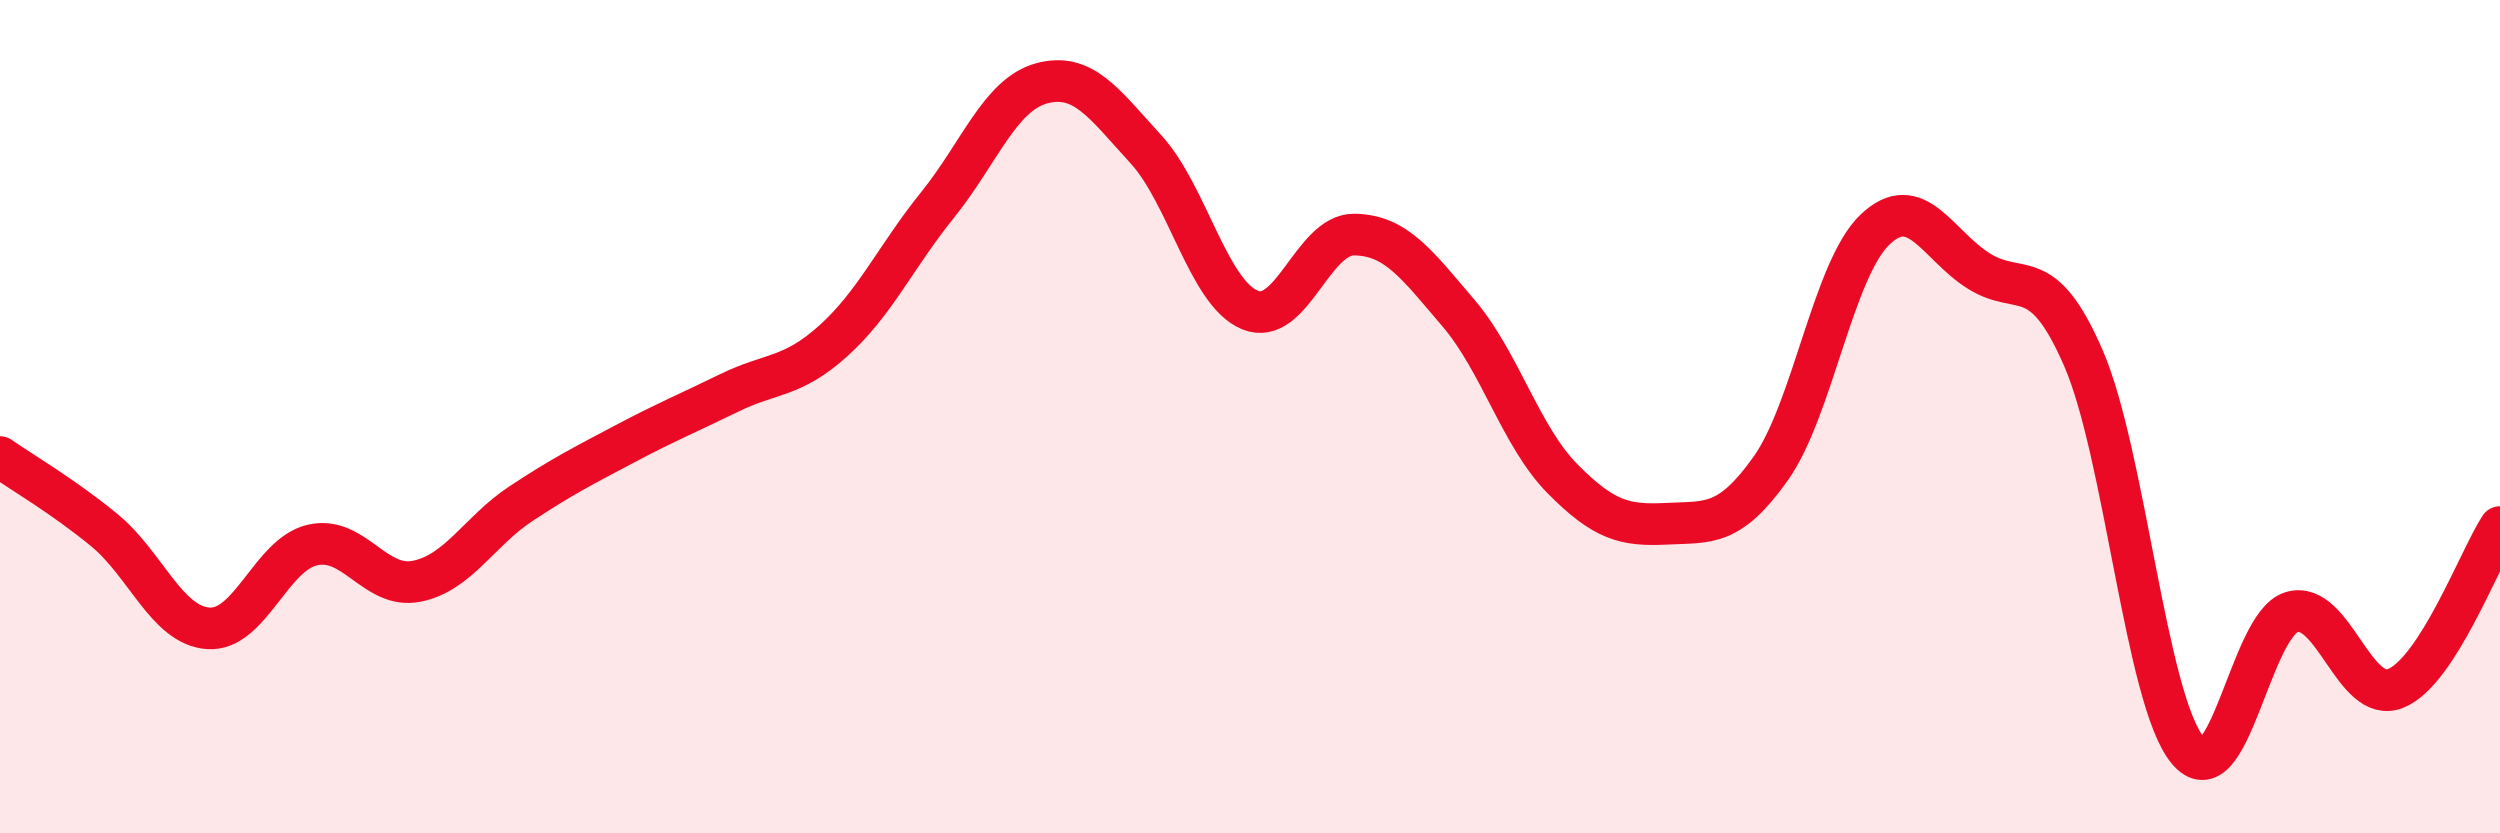
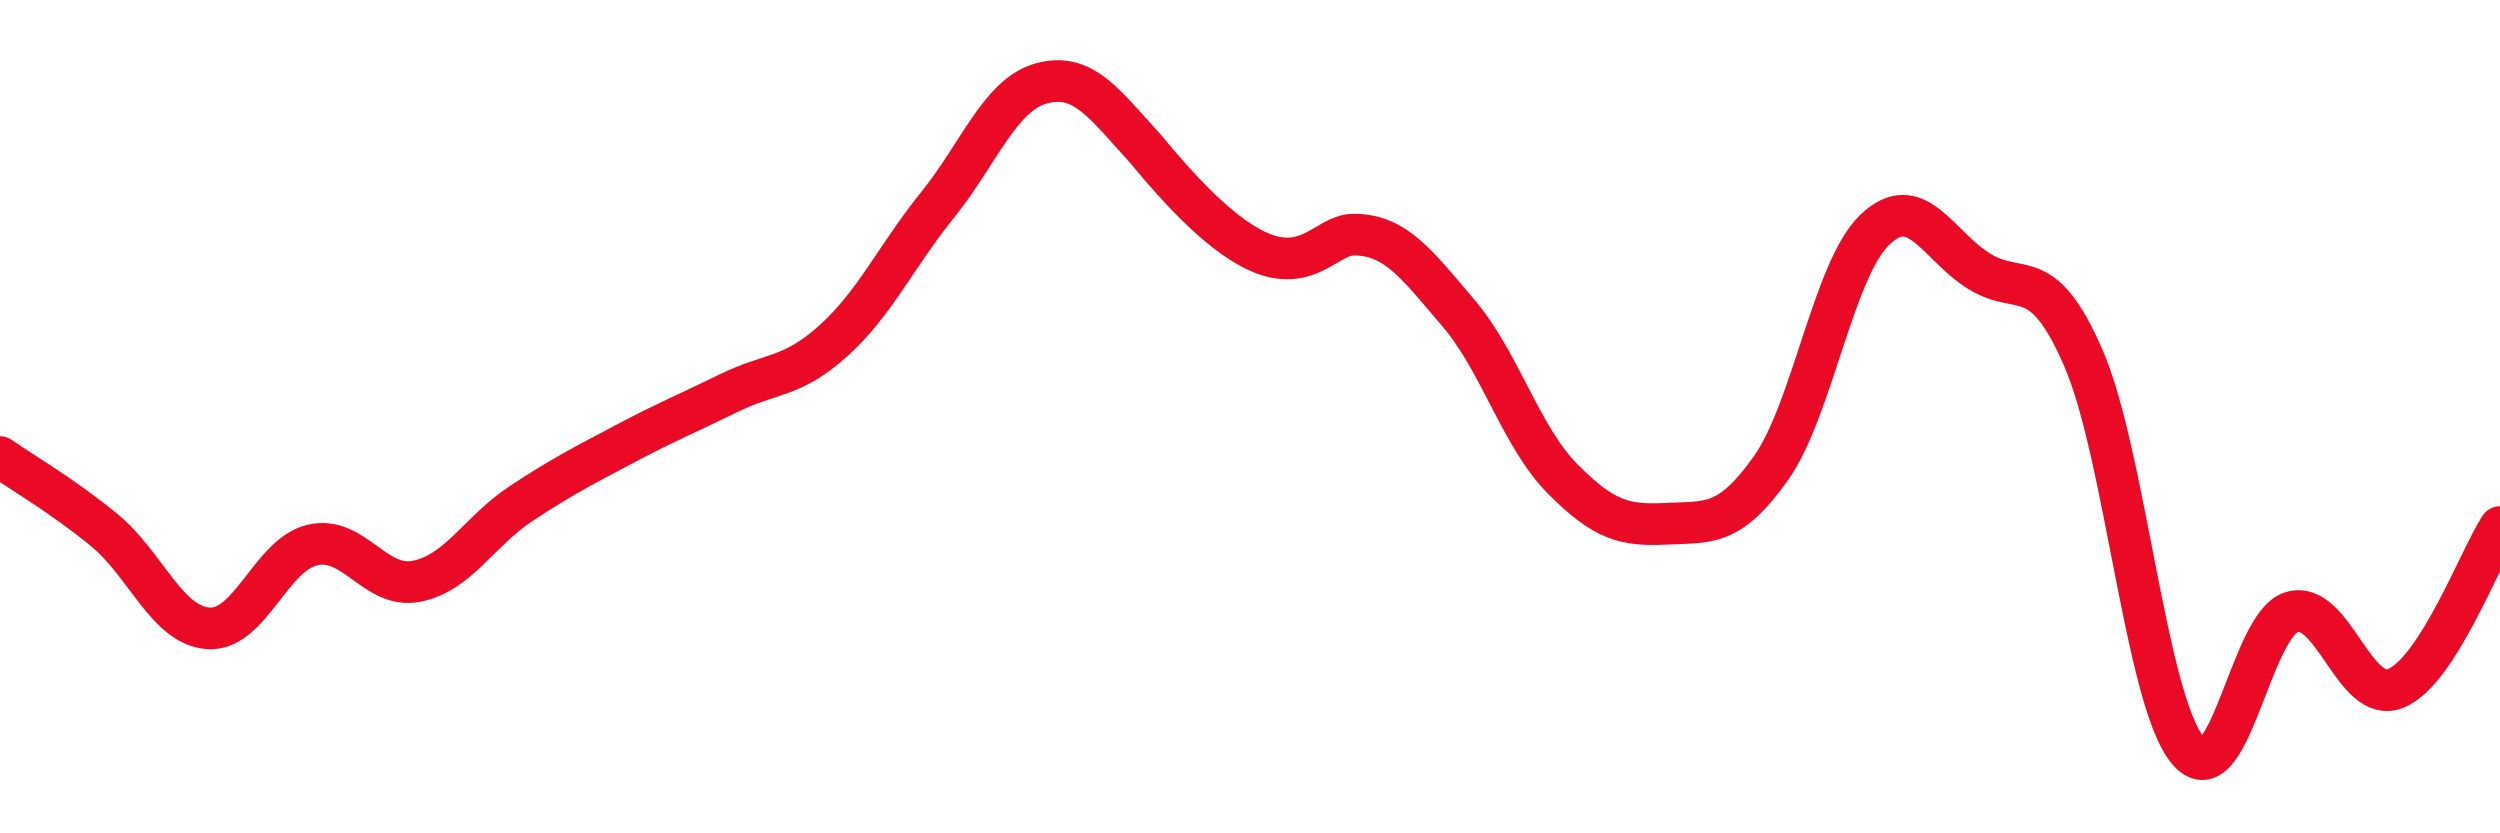
<svg xmlns="http://www.w3.org/2000/svg" width="60" height="20" viewBox="0 0 60 20">
-   <path d="M 0,10.97 C 0.5,11.32 1.5,11.9 2.5,12.72 C 3.5,13.54 4,15.01 5,15.08 C 6,15.15 6.5,13.31 7.5,13.08 C 8.5,12.85 9,14.15 10,13.95 C 11,13.75 11.5,12.75 12.5,12.09 C 13.5,11.43 14,11.18 15,10.65 C 16,10.12 16.5,9.92 17.5,9.43 C 18.5,8.94 19,9.08 20,8.18 C 21,7.28 21.5,6.16 22.5,4.92 C 23.5,3.68 24,2.27 25,2 C 26,1.73 26.5,2.49 27.5,3.58 C 28.5,4.67 29,7.03 30,7.44 C 31,7.85 31.5,5.62 32.5,5.63 C 33.5,5.64 34,6.34 35,7.51 C 36,8.68 36.5,10.48 37.5,11.49 C 38.5,12.5 39,12.62 40,12.57 C 41,12.52 41.5,12.65 42.5,11.24 C 43.5,9.83 44,6.46 45,5.51 C 46,4.56 46.5,5.89 47.5,6.51 C 48.5,7.13 49,6.29 50,8.59 C 51,10.89 51.5,16.78 52.5,18 C 53.5,19.22 54,14.99 55,14.69 C 56,14.39 56.5,16.93 57.5,16.52 C 58.5,16.11 59.5,13.42 60,12.65L60 20L0 20Z" fill="#EB0A25" opacity="0.1" stroke-linecap="round" stroke-linejoin="round" />
-   <path d="M 0,10.97 C 0.5,11.32 1.5,11.9 2.5,12.72 C 3.5,13.54 4,15.01 5,15.08 C 6,15.15 6.5,13.31 7.5,13.08 C 8.5,12.85 9,14.15 10,13.95 C 11,13.75 11.5,12.75 12.5,12.09 C 13.5,11.43 14,11.18 15,10.65 C 16,10.12 16.5,9.92 17.5,9.43 C 18.5,8.94 19,9.08 20,8.18 C 21,7.28 21.5,6.16 22.5,4.92 C 23.5,3.68 24,2.27 25,2 C 26,1.73 26.5,2.49 27.5,3.58 C 28.5,4.67 29,7.03 30,7.44 C 31,7.85 31.5,5.62 32.5,5.63 C 33.5,5.64 34,6.34 35,7.51 C 36,8.68 36.5,10.48 37.5,11.49 C 38.5,12.5 39,12.62 40,12.57 C 41,12.52 41.5,12.65 42.5,11.24 C 43.5,9.83 44,6.46 45,5.51 C 46,4.56 46.5,5.89 47.5,6.51 C 48.5,7.13 49,6.29 50,8.59 C 51,10.89 51.5,16.78 52.5,18 C 53.5,19.22 54,14.99 55,14.69 C 56,14.39 56.5,16.93 57.5,16.52 C 58.5,16.11 59.5,13.42 60,12.65" stroke="#EB0A25" stroke-width="1" fill="none" stroke-linecap="round" stroke-linejoin="round" />
+   <path d="M 0,10.97 C 0.5,11.32 1.5,11.9 2.5,12.72 C 3.5,13.54 4,15.01 5,15.08 C 6,15.15 6.5,13.31 7.5,13.08 C 8.5,12.85 9,14.15 10,13.95 C 11,13.75 11.5,12.75 12.5,12.09 C 13.5,11.43 14,11.18 15,10.65 C 16,10.12 16.5,9.92 17.5,9.43 C 18.5,8.94 19,9.08 20,8.18 C 21,7.28 21.5,6.16 22.5,4.92 C 23.5,3.68 24,2.27 25,2 C 26,1.73 26.5,2.49 27.5,3.58 C 31,7.85 31.5,5.62 32.5,5.63 C 33.5,5.64 34,6.34 35,7.51 C 36,8.68 36.5,10.48 37.5,11.49 C 38.5,12.5 39,12.62 40,12.57 C 41,12.52 41.5,12.65 42.5,11.24 C 43.5,9.83 44,6.46 45,5.51 C 46,4.56 46.5,5.89 47.5,6.51 C 48.5,7.13 49,6.29 50,8.59 C 51,10.89 51.5,16.78 52.5,18 C 53.5,19.22 54,14.99 55,14.69 C 56,14.39 56.5,16.93 57.5,16.52 C 58.5,16.11 59.5,13.42 60,12.65" stroke="#EB0A25" stroke-width="1" fill="none" stroke-linecap="round" stroke-linejoin="round" />
</svg>